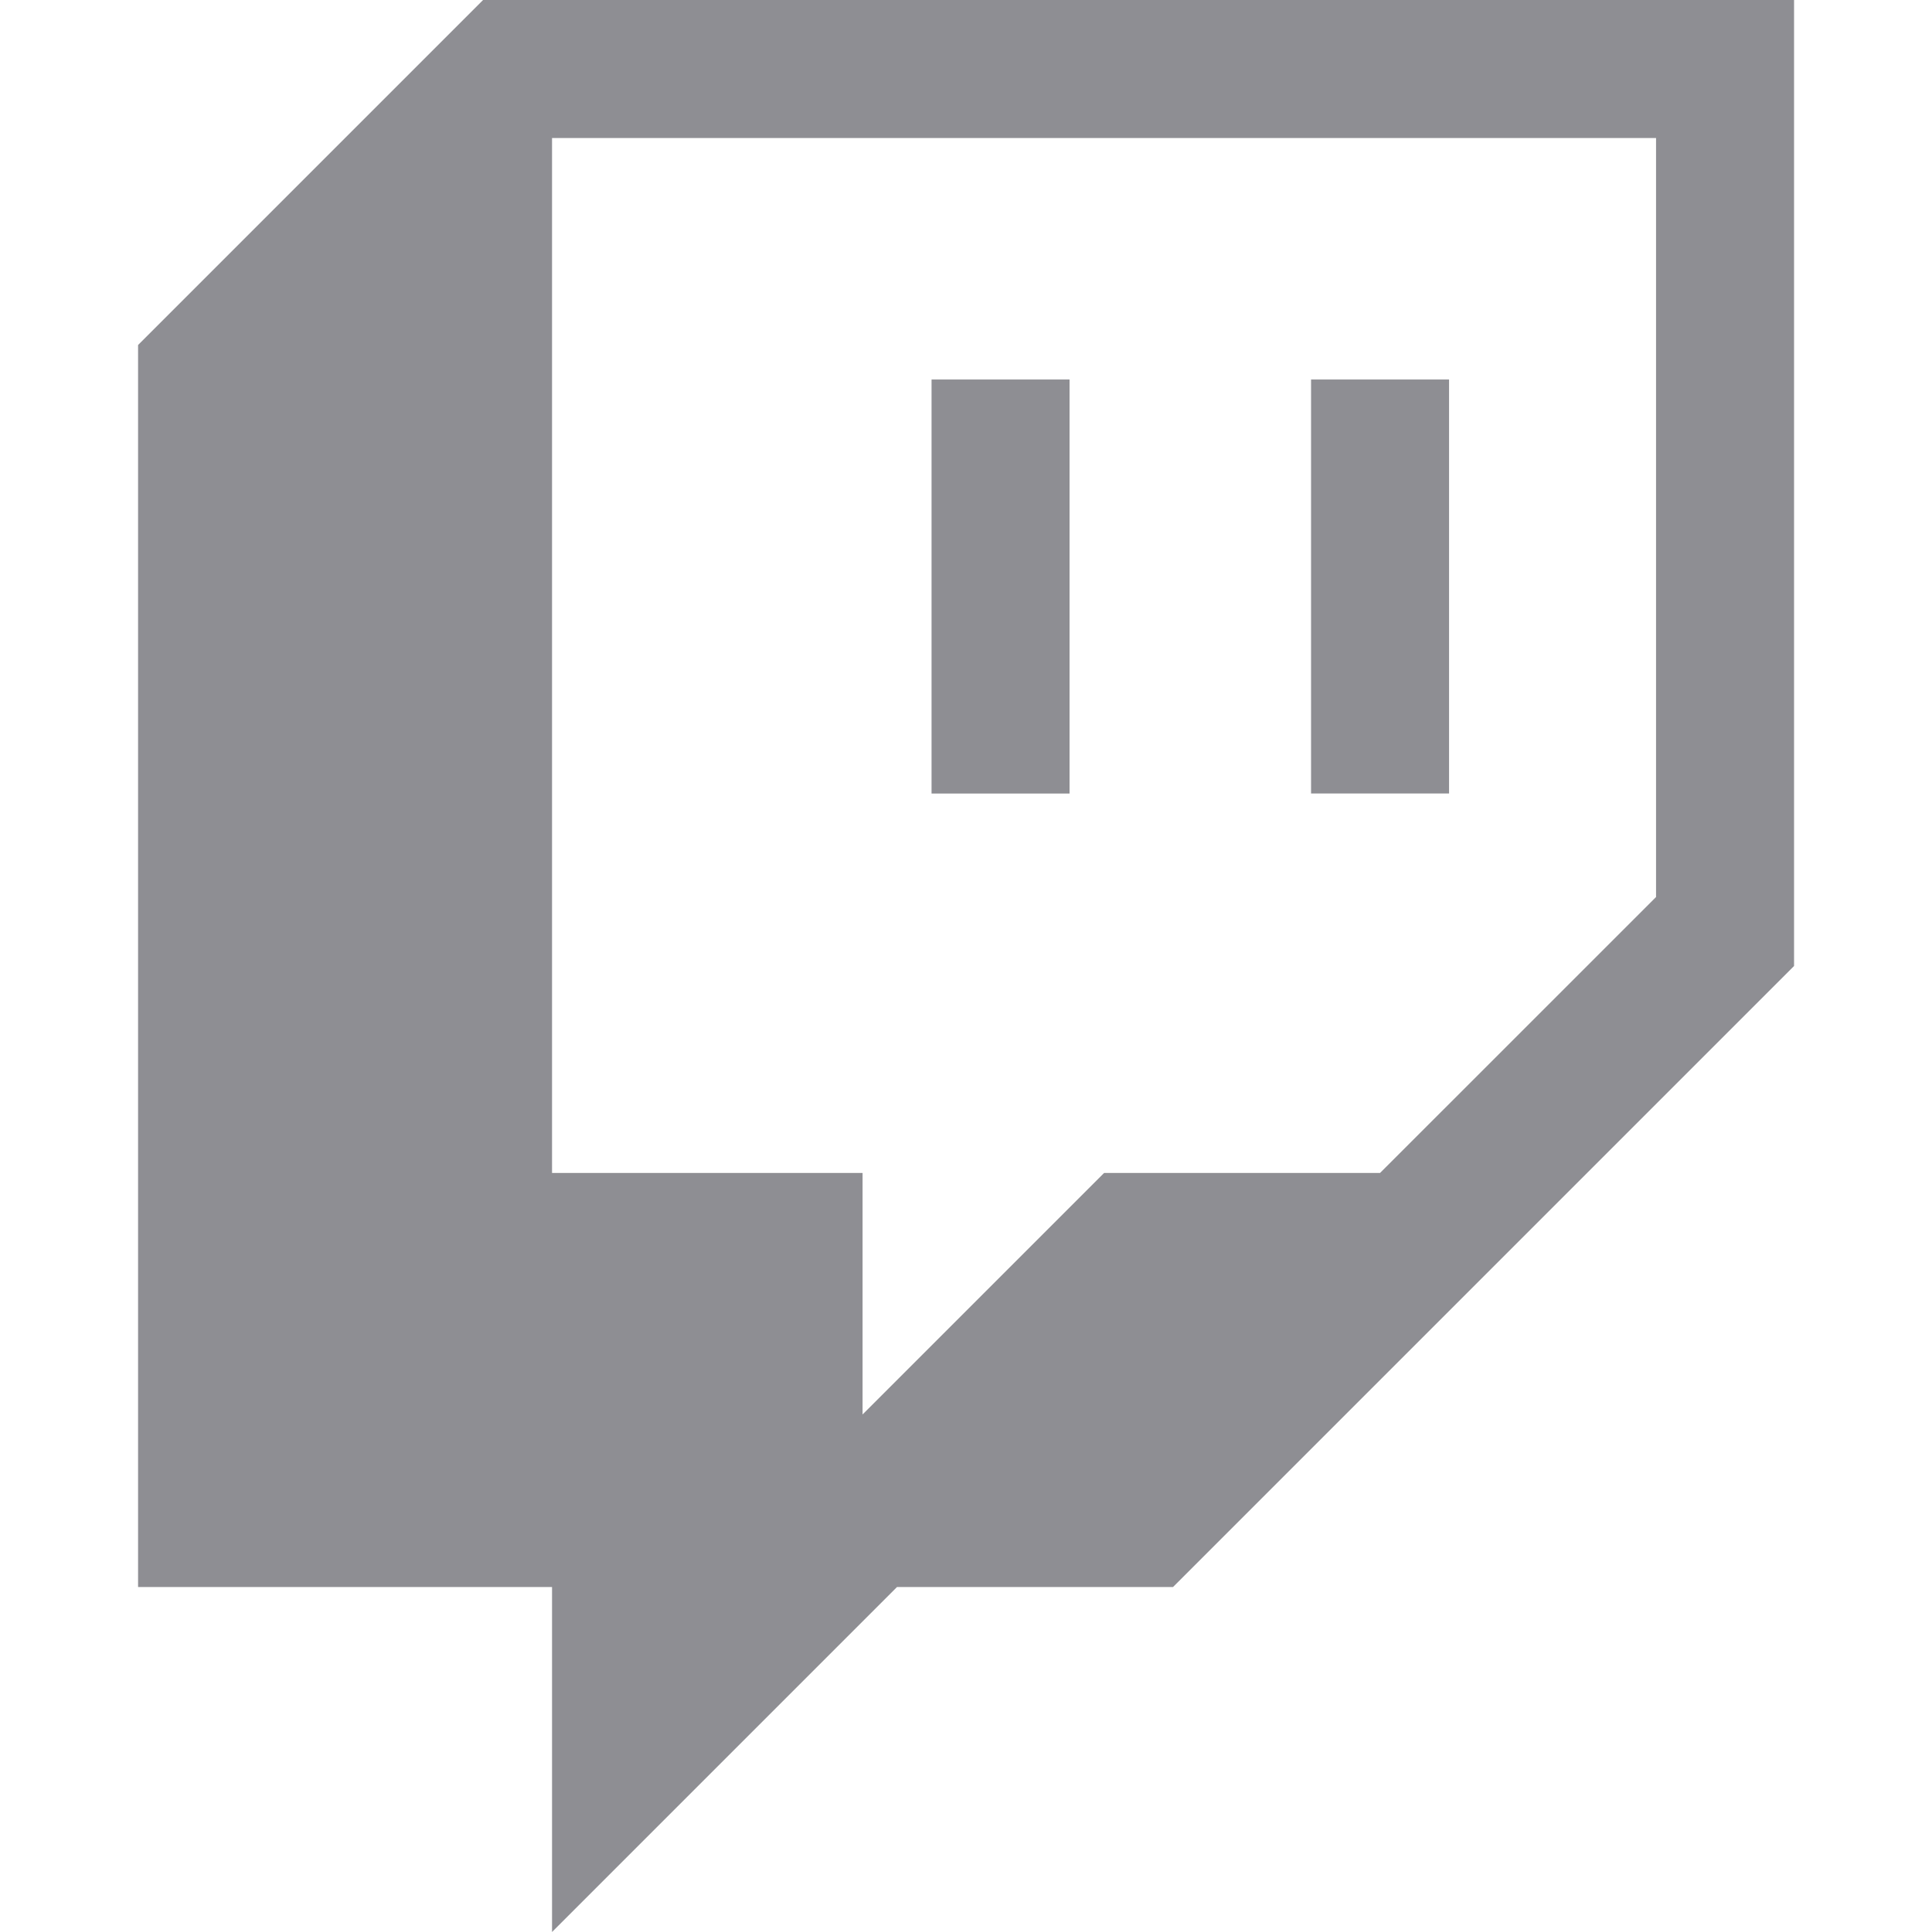
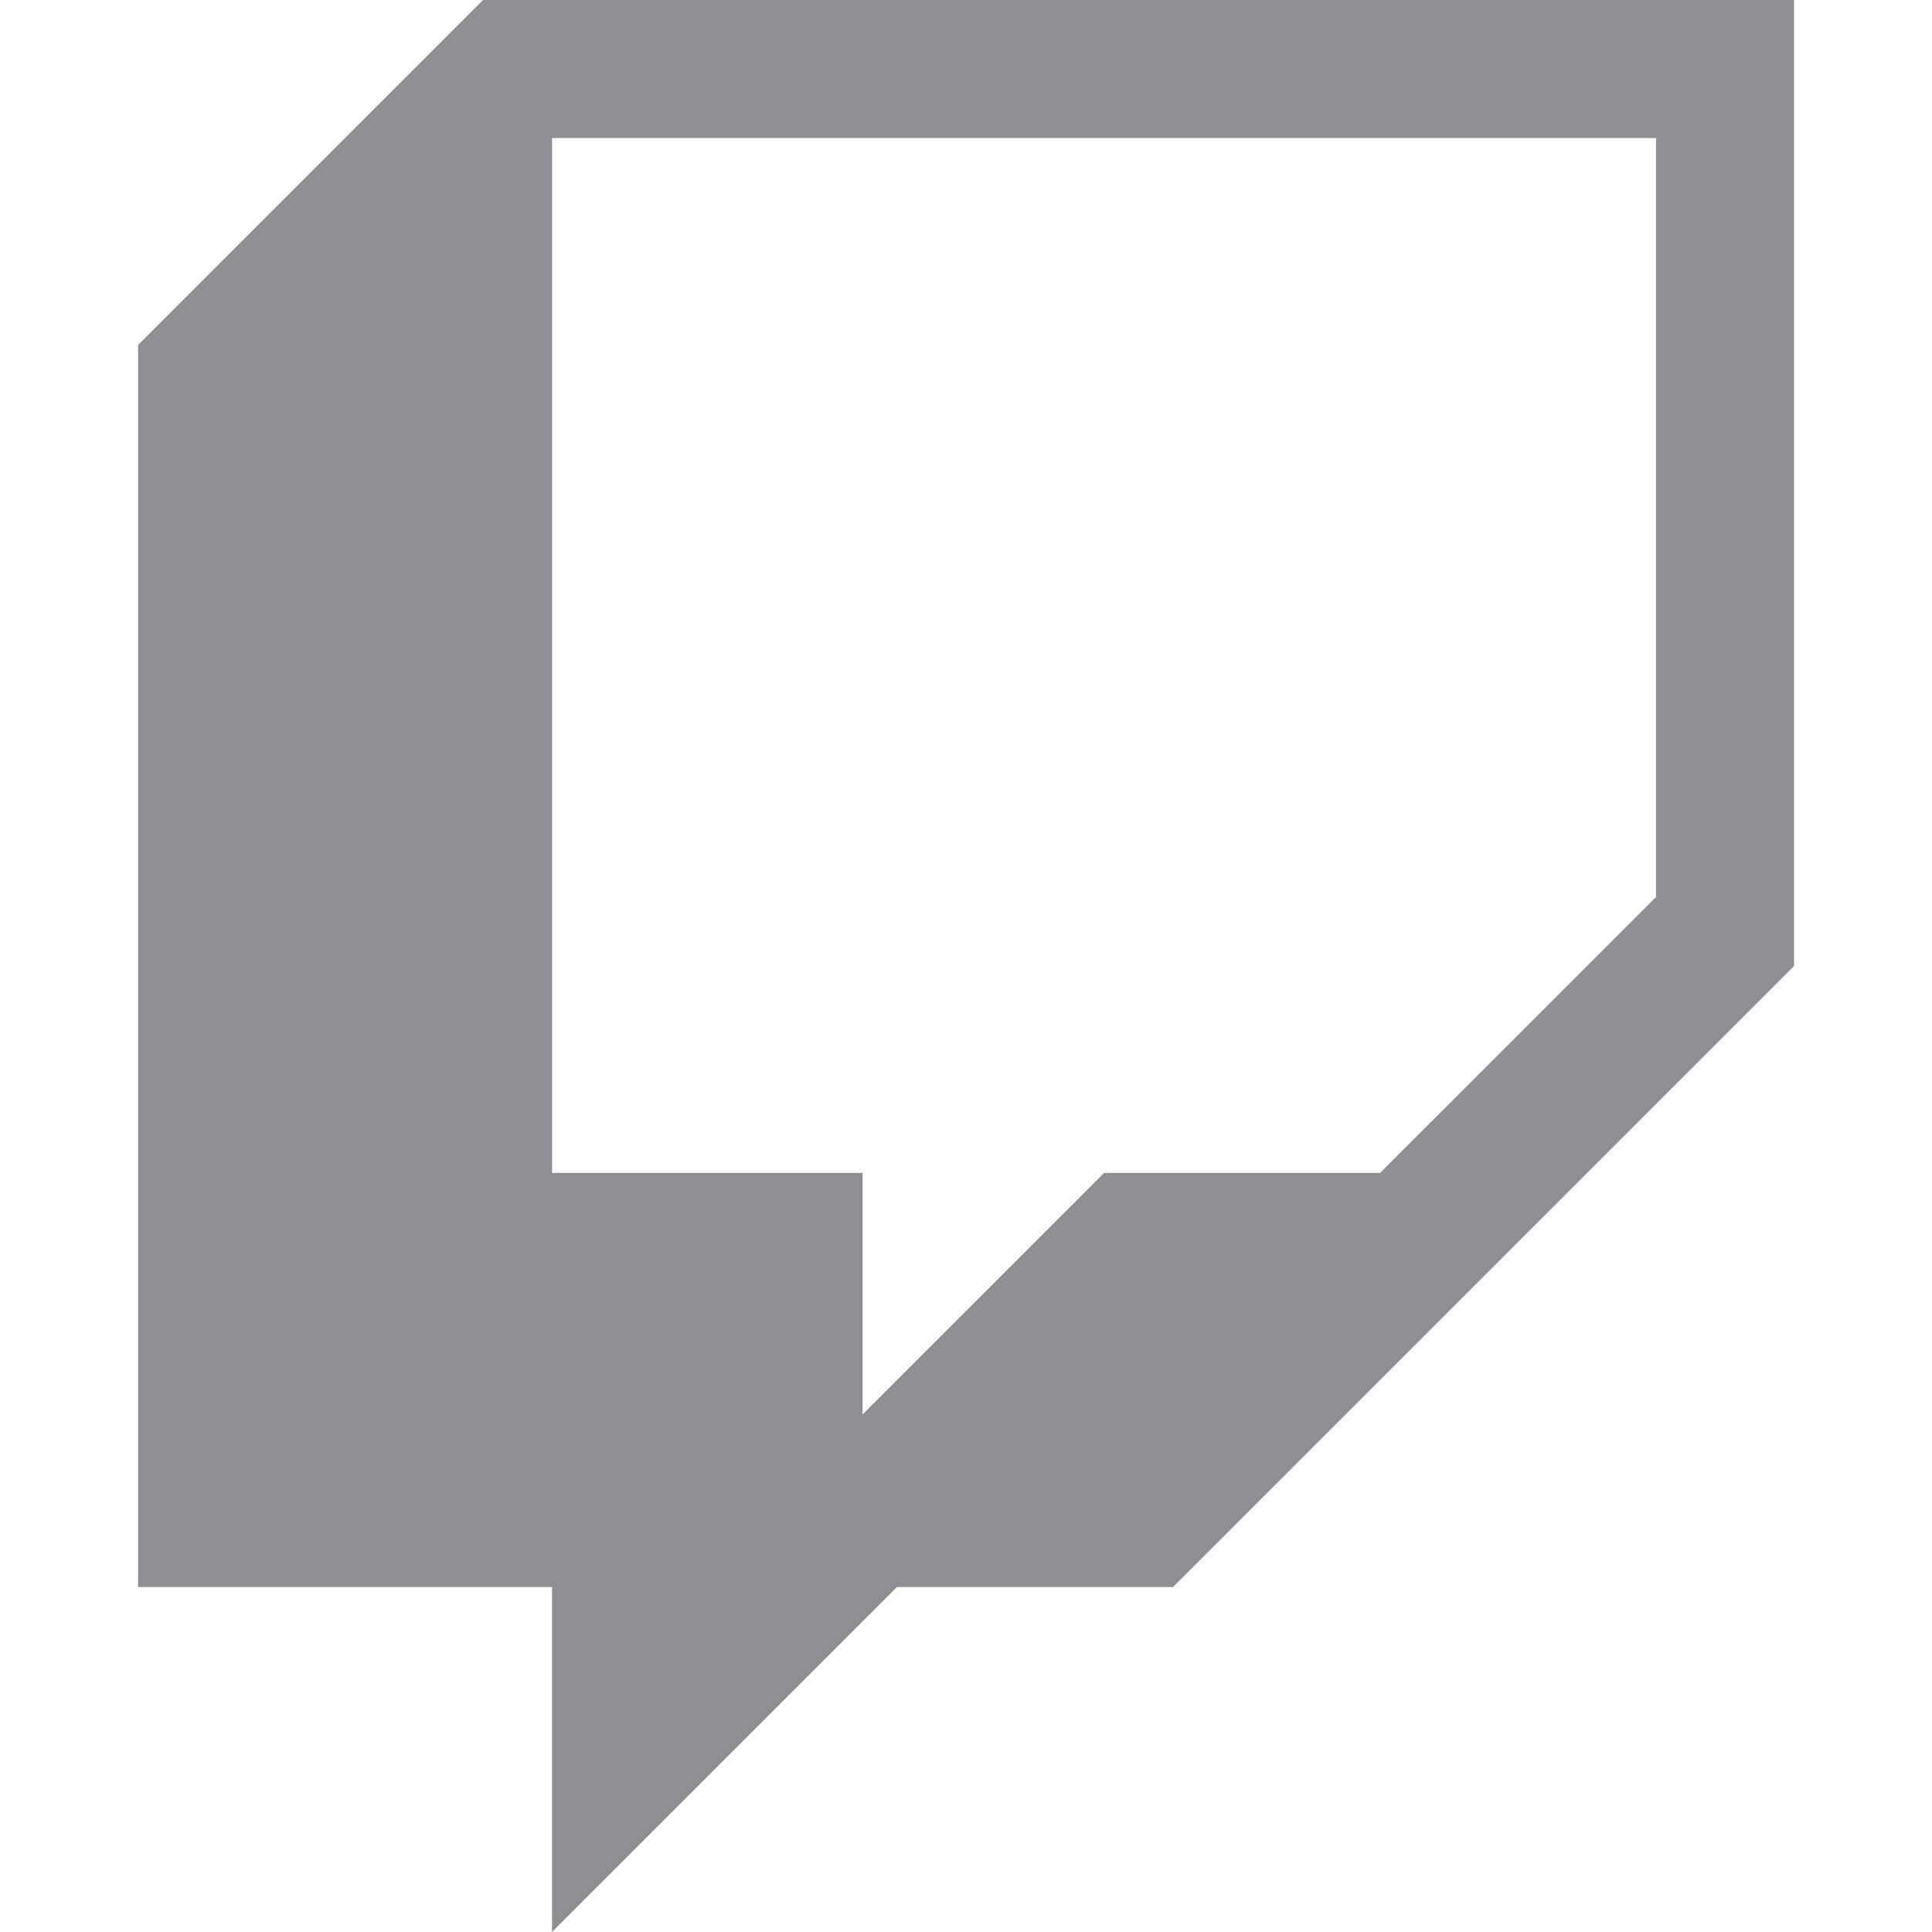
<svg xmlns="http://www.w3.org/2000/svg" width="30" height="30" viewBox="0 0 30 30" fill="none">
  <path d="M7.501 0L2.144 5.357V24.643H8.572V30L13.929 24.643H18.215L27.858 15V0H7.501ZM25.715 13.929L21.429 18.214H17.144L13.394 21.964V18.214H8.572V2.143H25.715V13.929Z" fill="#8E8E93" />
-   <path d="M22.501 5.893H20.358V12.321H22.501V5.893Z" fill="#8E8E93" />
-   <path d="M16.608 5.893H14.465V12.322H16.608V5.893Z" fill="#8E8E93" />
</svg>